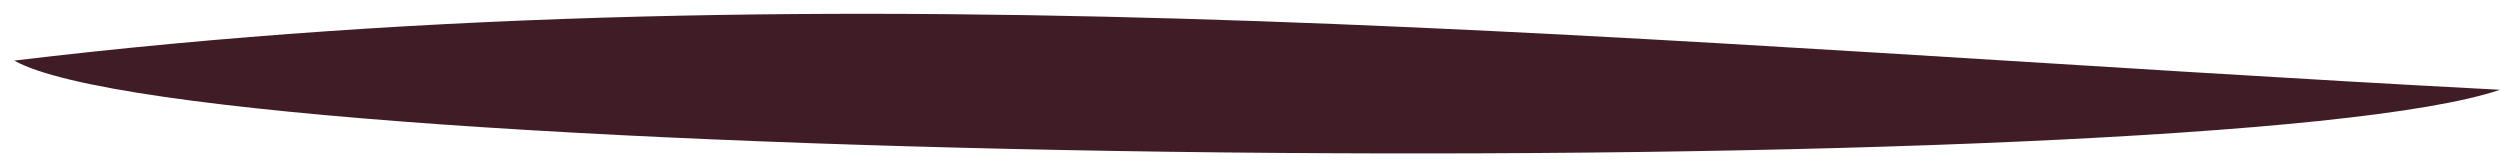
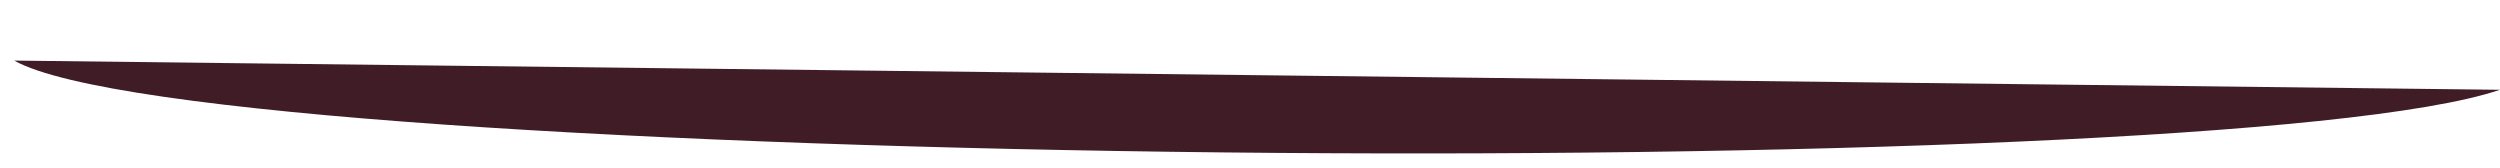
<svg xmlns="http://www.w3.org/2000/svg" width="134" height="9" viewBox="0 0 134 9" fill="none">
-   <path id="Vector" d="M134 4.812C118.608 10.046 11.085 9.052 0.761 3.247C45.717 -2.144 89.465 2.49 134 4.812Z" fill="#401D26" />
+   <path id="Vector" d="M134 4.812C118.608 10.046 11.085 9.052 0.761 3.247Z" fill="#401D26" />
</svg>